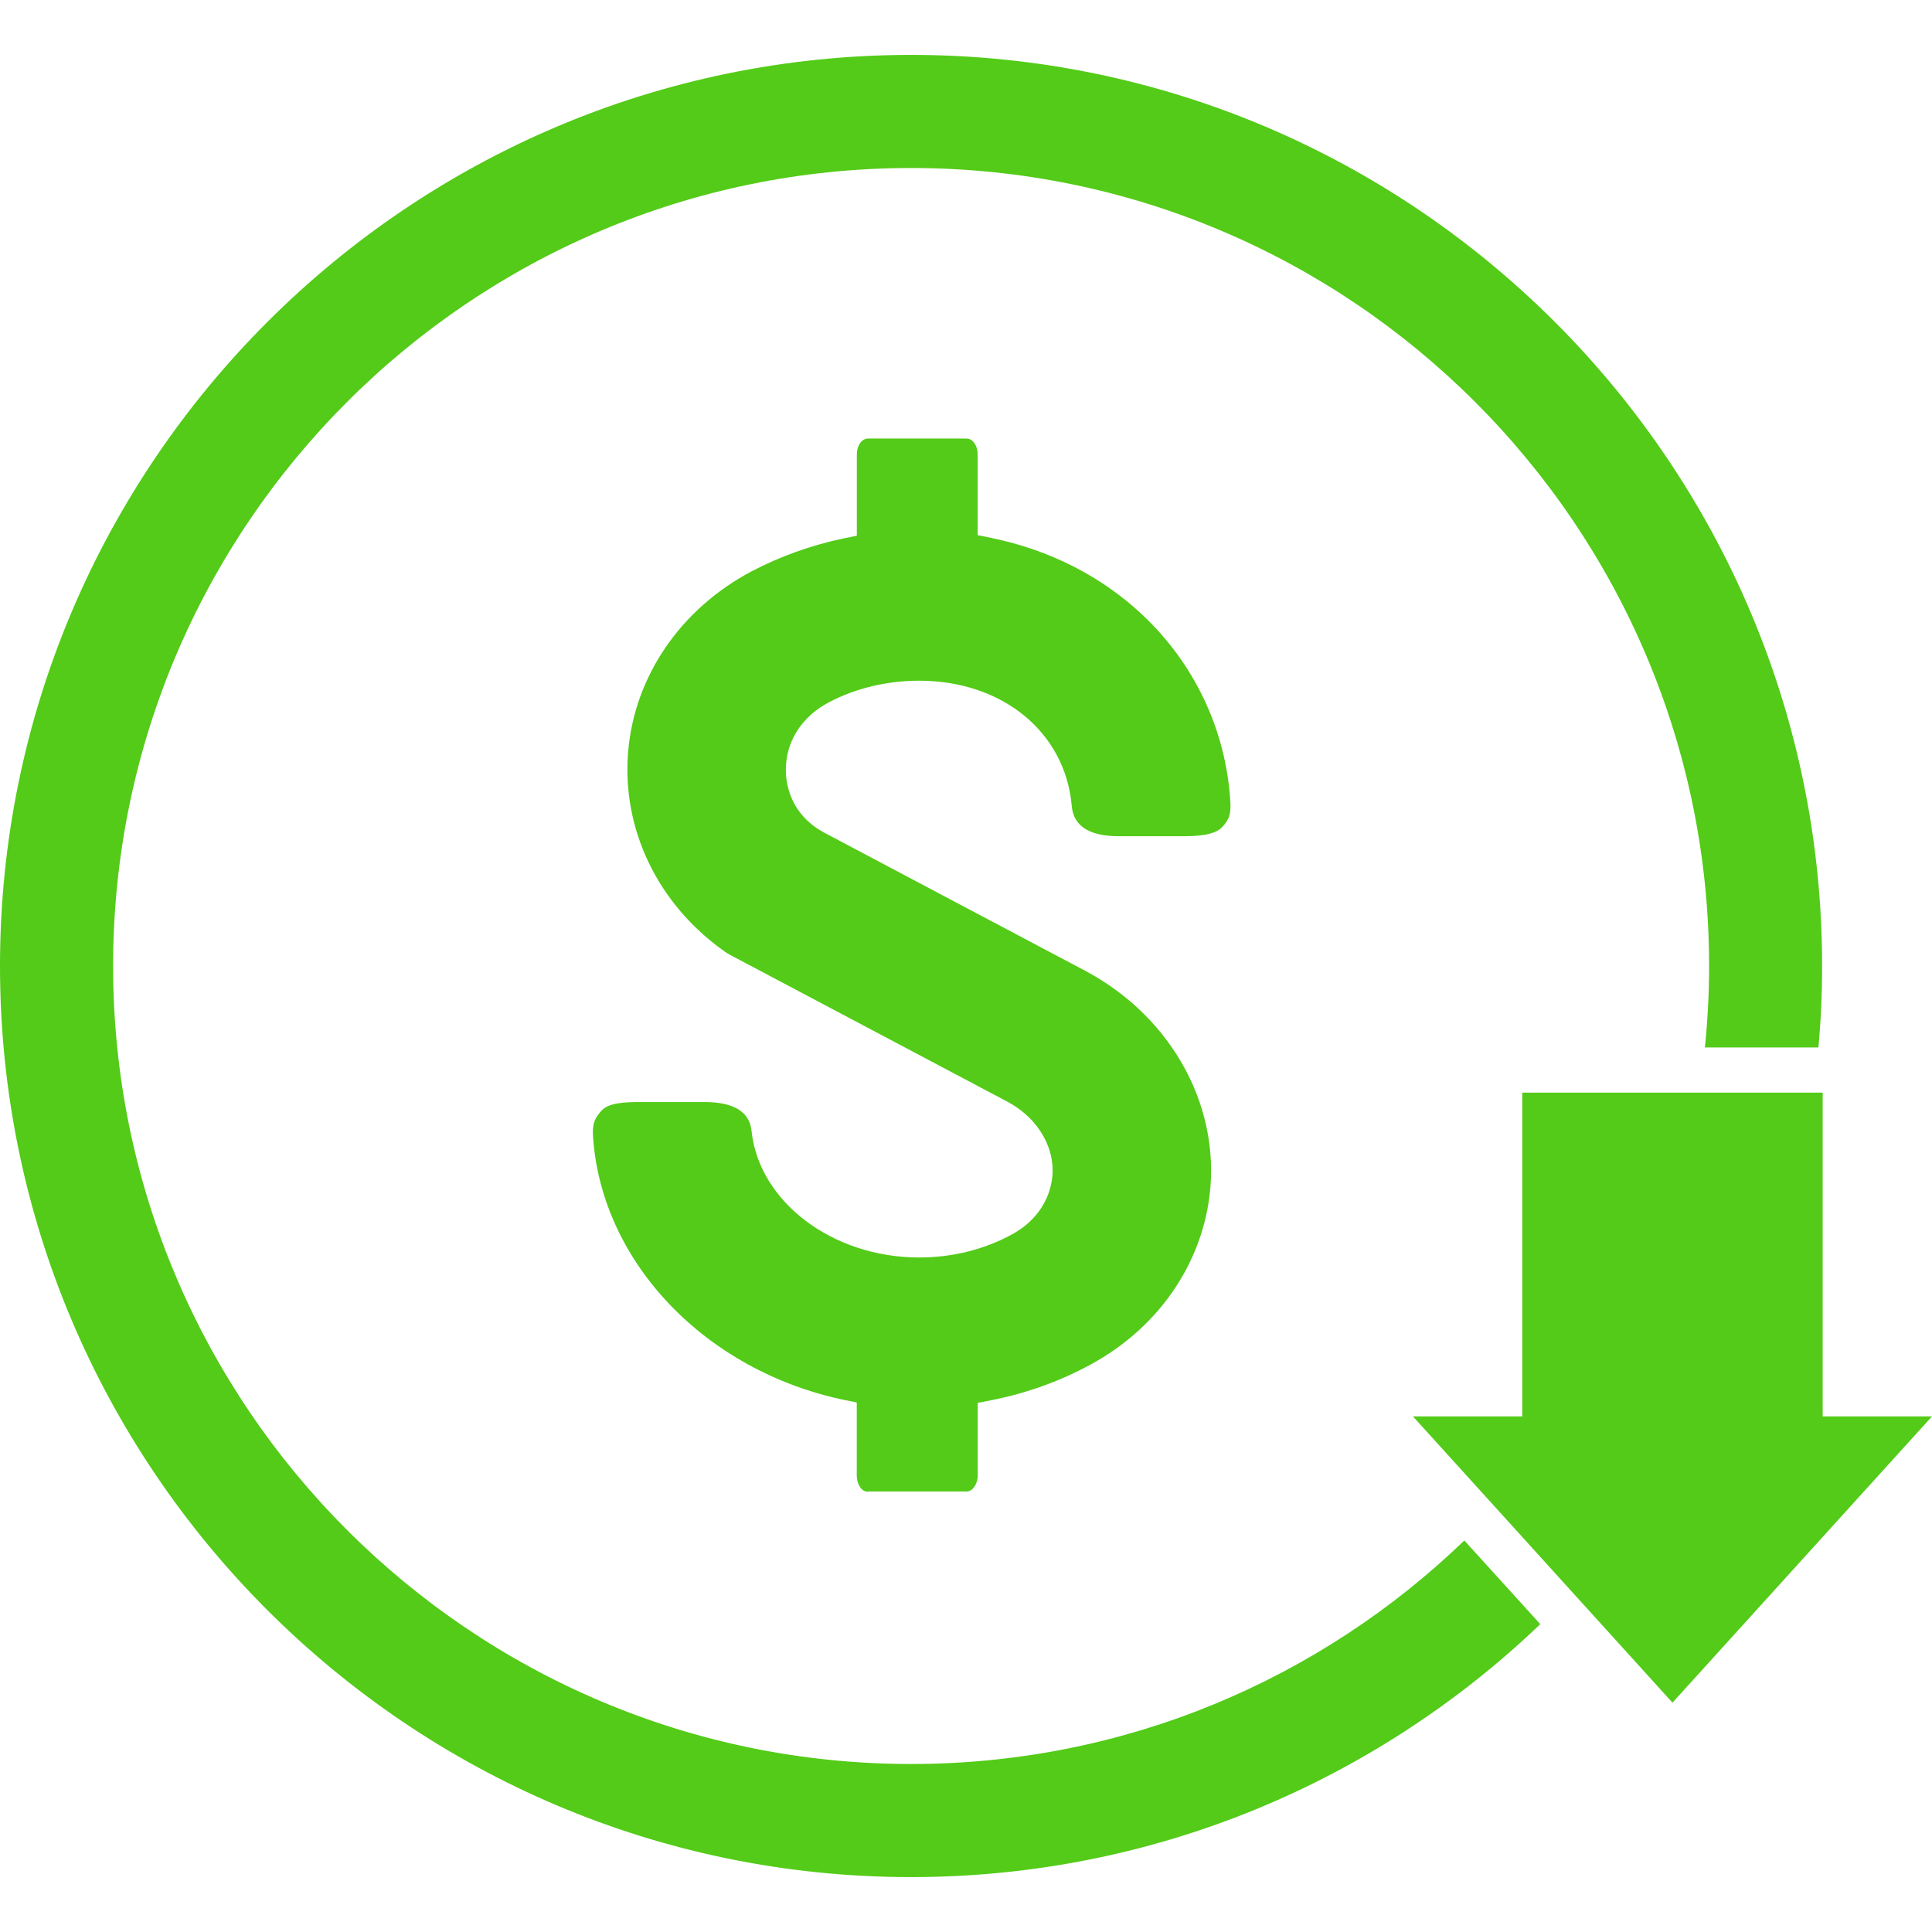
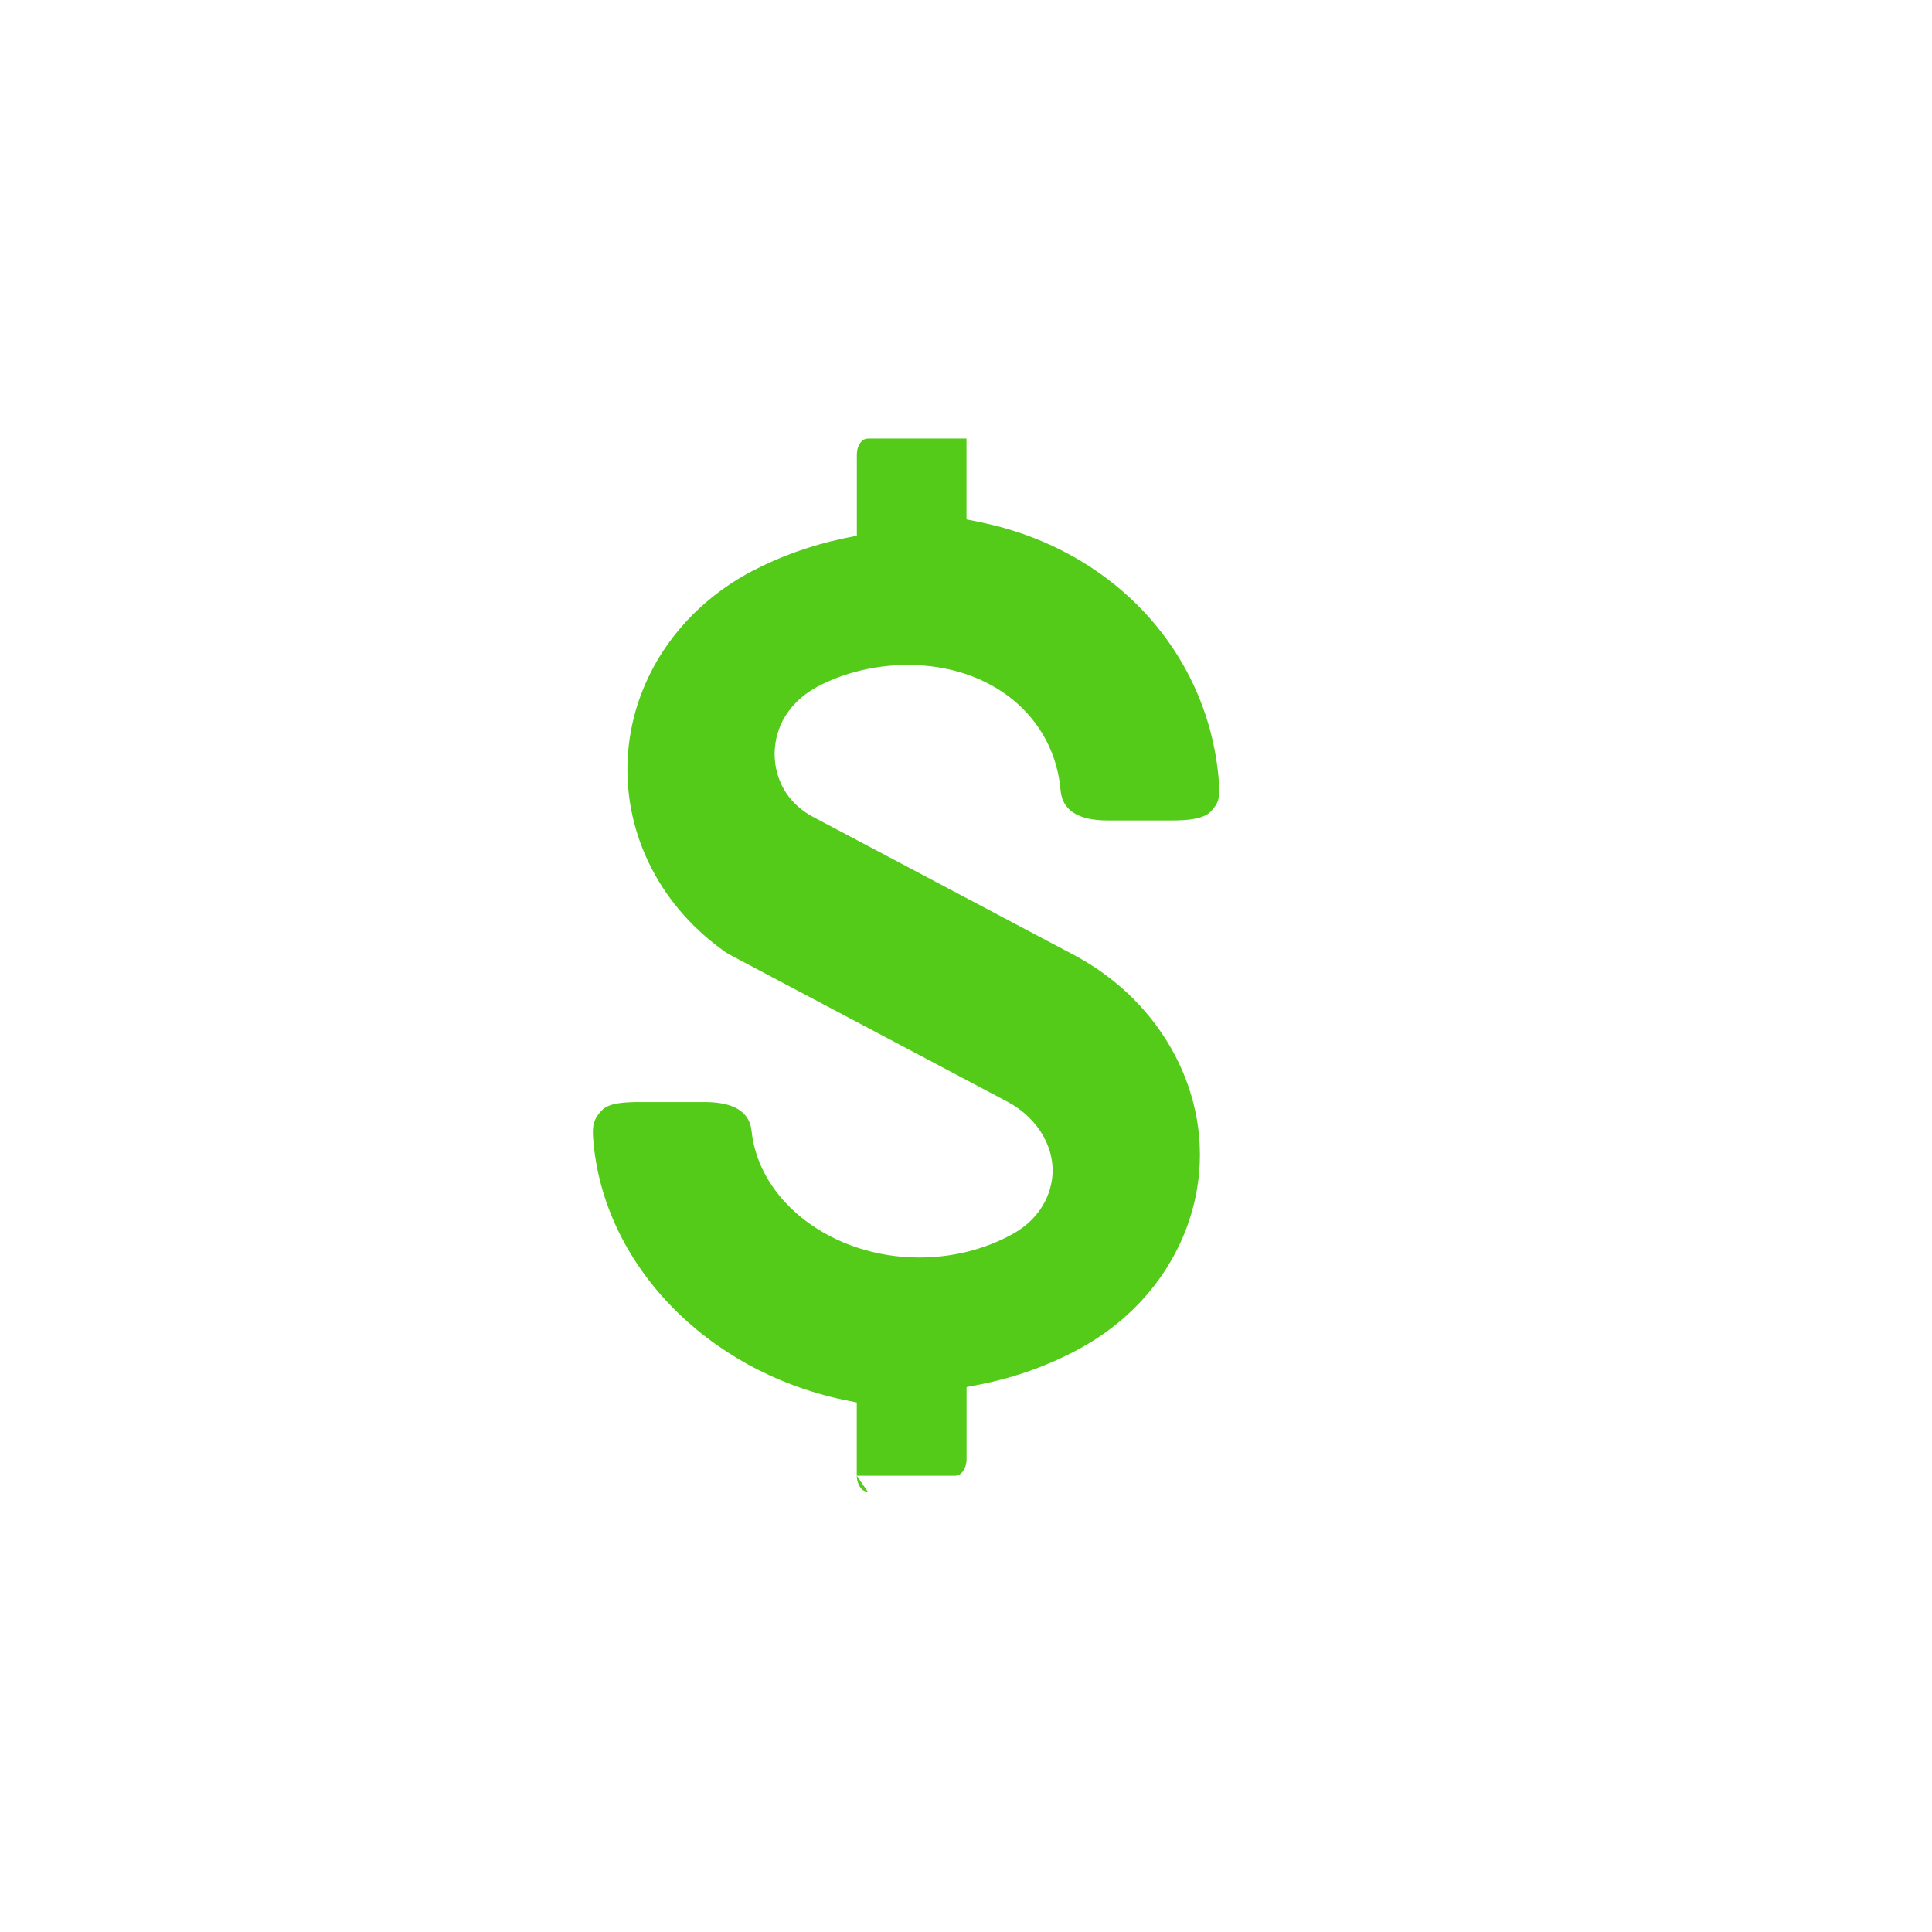
<svg xmlns="http://www.w3.org/2000/svg" id="Layer_1" viewBox="0 0 240 240">
  <defs>
    <style>      .cls-1 {        fill: #53cb18;      }    </style>
  </defs>
-   <path class="cls-1" d="M107.8,185.31c-.77,0-1.37-.92-1.37-2.03v-9.06l-1.68-.34c-17.09-3.63-29.87-16.94-31.06-32.38-.15-1.73.08-2.5,1.05-3.55.88-.96,2.86-1.05,4.81-1.05h7.97c3.63,0,5.59,1.21,5.84,3.58.92,8.82,10.06,15.73,20.82,15.73,4.14,0,8.13-1,11.55-2.88,2.7-1.47,4.45-3.83,4.92-6.61.64-3.81-1.55-7.75-5.48-9.85l-34.23-18.12c-.41-.21-.8-.44-1.16-.72-8.13-5.86-12.51-15.03-11.76-24.53.75-9.44,6.51-17.86,15.37-22.54,3.53-1.85,7.36-3.22,11.37-4.07l1.68-.34v-10.11c0-1.08.61-1.96,1.37-1.96h12.25c.77,0,1.39.87,1.39,1.96v10.04l1.67.34c7.23,1.47,13.74,4.79,18.81,9.57,6.43,6.05,10.29,14.18,10.89,22.91.13,1.8-.07,2.45-1,3.45-.93,1-3.09,1.13-4.87,1.13h-7.95c-3.68,0-5.64-1.26-5.86-3.73-.79-9.18-8.59-15.59-18.97-15.59-3.97,0-7.87.93-11.2,2.68-3.12,1.65-5.07,4.43-5.32,7.65-.16,2,.33,3.94,1.41,5.59.82,1.23,1.96,2.24,3.43,3.01l32.29,17.09c11.11,5.89,17.26,17.57,15.31,29.08-1.41,8.29-6.69,15.5-14.47,19.77-3.84,2.11-8.03,3.63-12.48,4.51l-1.68.33v8.98c0,1.11-.64,2.03-1.39,2.03h-12.25" />
-   <path class="cls-1" d="M181.91,191.36c-17.83,17.19-42.07,27.77-68.73,27.77-54.68,0-99.13-44.47-99.13-99.13S58.5,20.87,113.18,20.87s99.13,44.47,99.13,99.13c0,3.42-.18,6.79-.52,10.12h14.1c.31-3.34.46-6.71.46-10.12,0-62.4-50.77-113.18-113.16-113.18S0,57.6,0,120s50.77,113.18,113.18,113.18c30.29,0,57.83-11.97,78.16-31.42l-9.44-10.4" />
-   <path class="cls-1" d="M226.42,175.95v-40.22h-37.32v40.22h-13.58l32.24,35.56,32.24-35.56h-13.58" />
+   <path class="cls-1" d="M107.8,185.31c-.77,0-1.37-.92-1.37-2.03v-9.06l-1.68-.34c-17.09-3.63-29.87-16.94-31.06-32.38-.15-1.73.08-2.5,1.05-3.55.88-.96,2.86-1.05,4.81-1.05h7.97c3.63,0,5.59,1.21,5.84,3.58.92,8.82,10.06,15.73,20.82,15.73,4.14,0,8.13-1,11.55-2.88,2.7-1.47,4.45-3.83,4.92-6.61.64-3.81-1.55-7.75-5.48-9.85l-34.23-18.12c-.41-.21-.8-.44-1.16-.72-8.13-5.86-12.51-15.03-11.76-24.53.75-9.44,6.51-17.86,15.37-22.54,3.53-1.85,7.36-3.22,11.37-4.07l1.68-.34v-10.11c0-1.08.61-1.96,1.37-1.96h12.25v10.04l1.67.34c7.23,1.47,13.74,4.79,18.81,9.57,6.43,6.05,10.29,14.18,10.89,22.91.13,1.8-.07,2.45-1,3.45-.93,1-3.09,1.13-4.87,1.13h-7.95c-3.68,0-5.64-1.26-5.86-3.73-.79-9.18-8.59-15.59-18.97-15.59-3.97,0-7.87.93-11.2,2.68-3.12,1.65-5.07,4.43-5.32,7.65-.16,2,.33,3.94,1.41,5.59.82,1.23,1.96,2.24,3.43,3.01l32.29,17.09c11.11,5.89,17.26,17.57,15.31,29.08-1.41,8.29-6.69,15.5-14.47,19.77-3.84,2.11-8.03,3.63-12.48,4.51l-1.68.33v8.98c0,1.11-.64,2.03-1.39,2.03h-12.25" />
</svg>